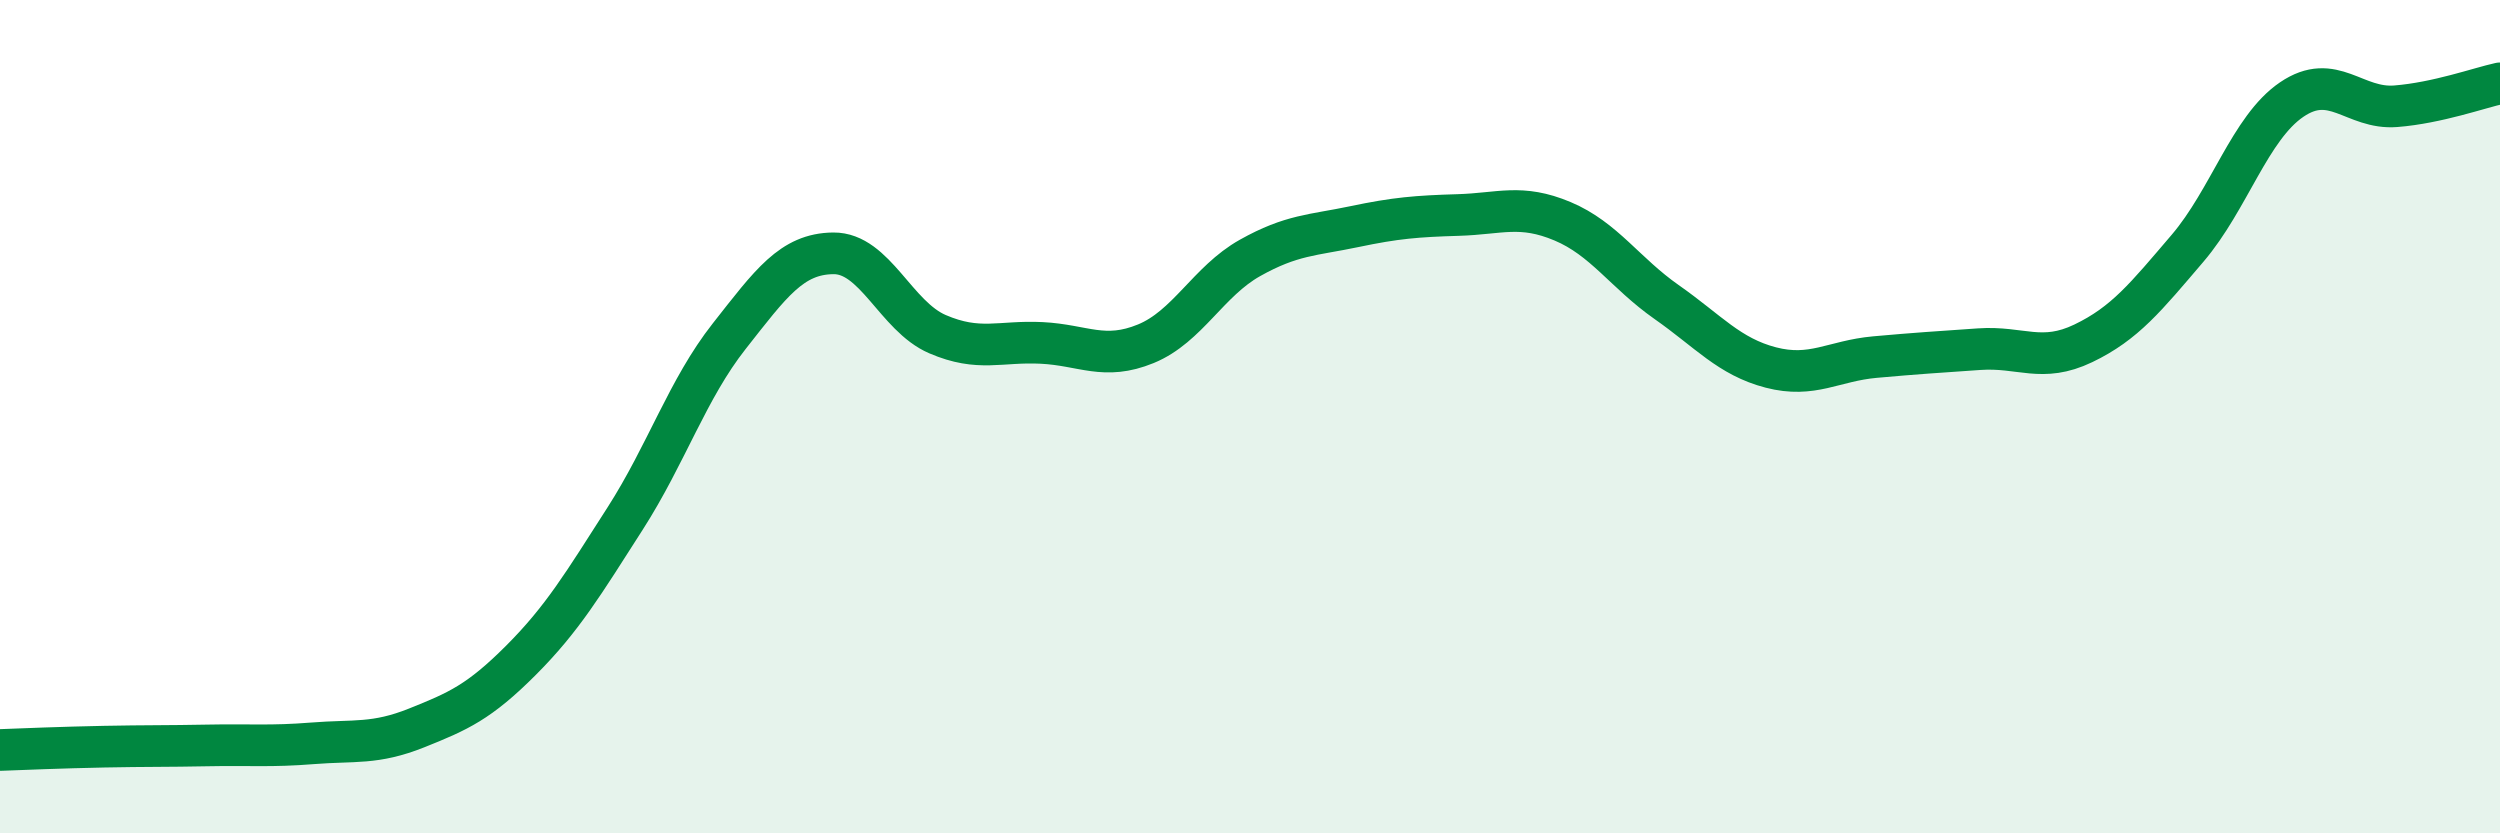
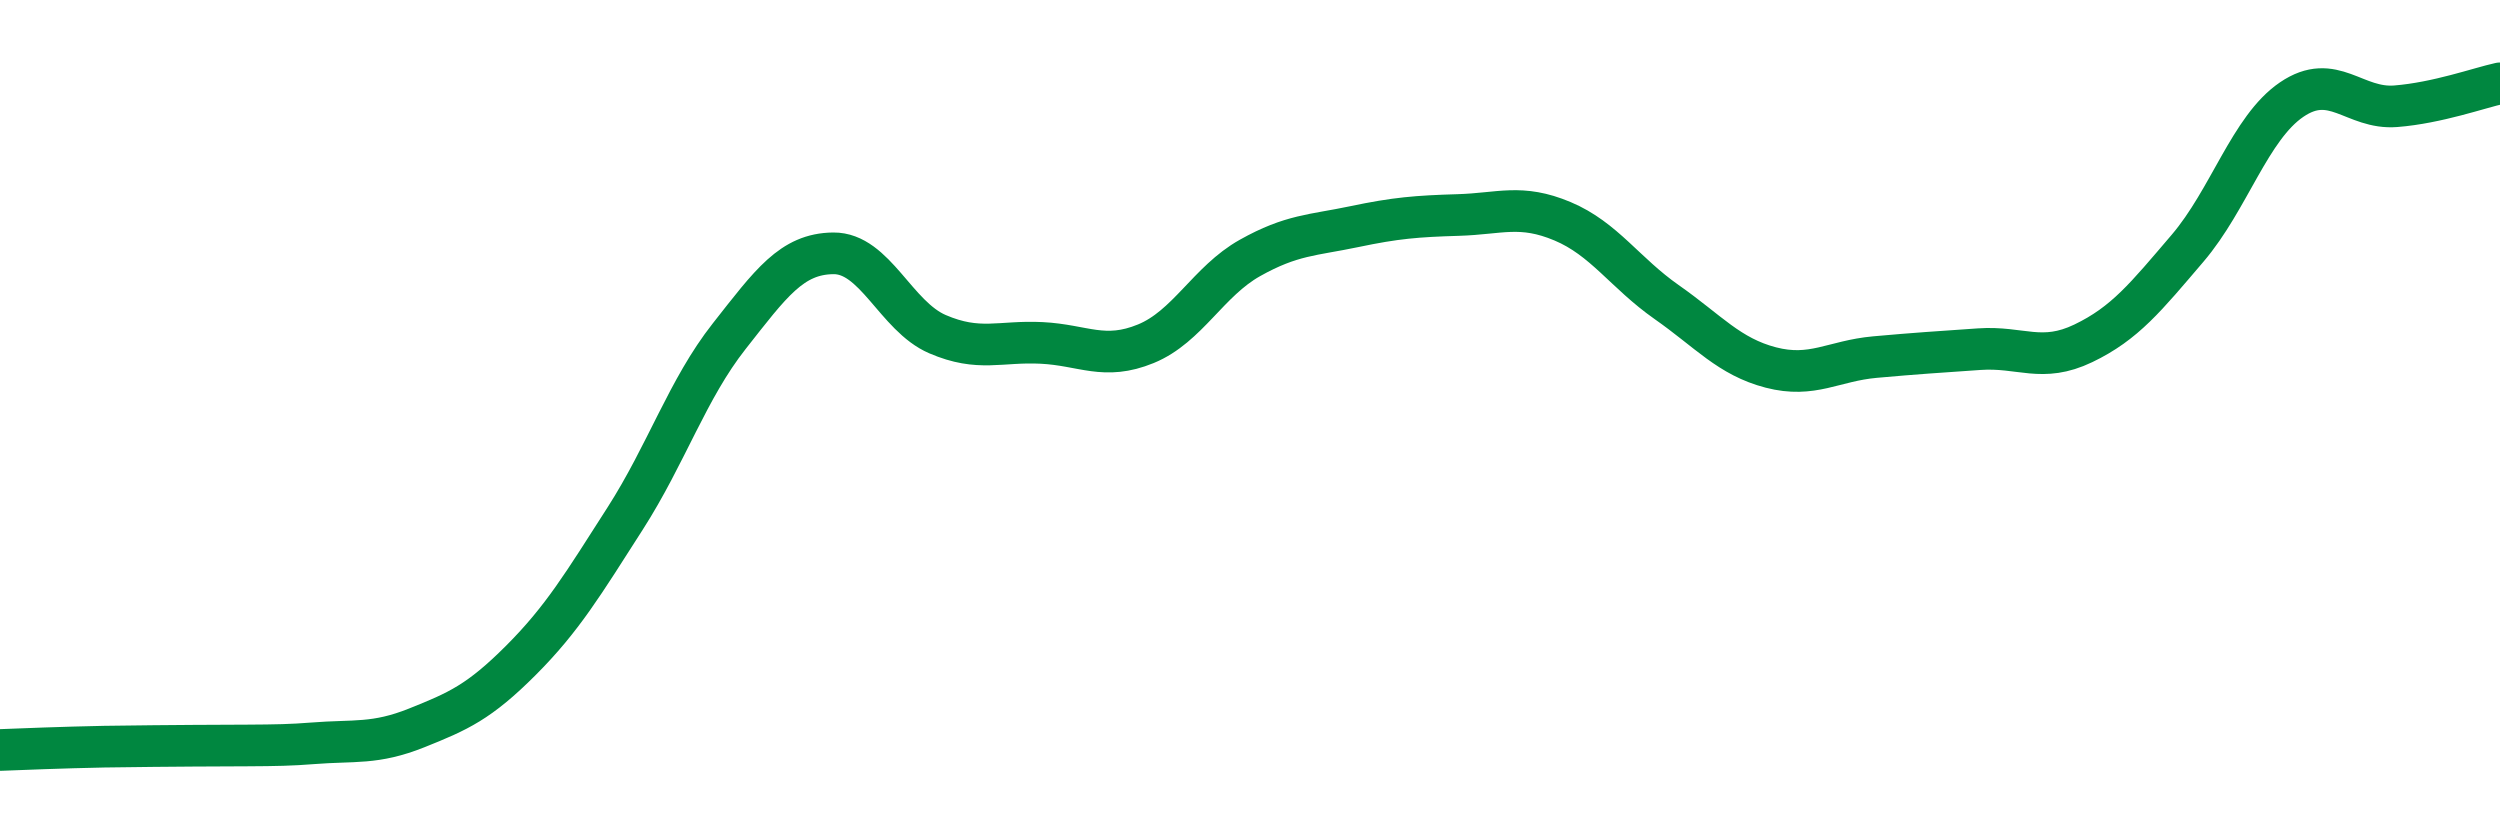
<svg xmlns="http://www.w3.org/2000/svg" width="60" height="20" viewBox="0 0 60 20">
-   <path d="M 0,18 C 0.5,17.98 1.5,17.94 2.5,17.92 C 3.5,17.9 4,17.91 5,17.89 C 6,17.87 6.5,17.92 7.5,17.84 C 8.5,17.76 9,17.87 10,17.47 C 11,17.07 11.5,16.85 12.5,15.85 C 13.5,14.85 14,14.01 15,12.45 C 16,10.89 16.5,9.34 17.5,8.07 C 18.5,6.8 19,6.09 20,6.08 C 21,6.07 21.5,7.59 22.5,8.02 C 23.5,8.45 24,8.18 25,8.23 C 26,8.28 26.5,8.66 27.5,8.25 C 28.5,7.84 29,6.75 30,6.19 C 31,5.63 31.5,5.65 32.5,5.44 C 33.5,5.23 34,5.19 35,5.16 C 36,5.13 36.5,4.89 37.5,5.31 C 38.5,5.73 39,6.55 40,7.25 C 41,7.95 41.5,8.56 42.5,8.82 C 43.5,9.08 44,8.66 45,8.57 C 46,8.48 46.5,8.45 47.5,8.38 C 48.5,8.31 49,8.72 50,8.24 C 51,7.76 51.5,7.13 52.5,5.96 C 53.5,4.79 54,3.07 55,2.39 C 56,1.71 56.5,2.63 57.5,2.55 C 58.5,2.47 59.5,2.11 60,2L60 20L0 20Z" fill="#008740" opacity="0.1" stroke-linecap="round" stroke-linejoin="round" />
-   <path d="M 0,18 C 0.5,17.98 1.5,17.94 2.5,17.92 C 3.5,17.9 4,17.91 5,17.89 C 6,17.87 6.5,17.92 7.5,17.84 C 8.5,17.76 9,17.87 10,17.47 C 11,17.07 11.5,16.85 12.5,15.85 C 13.5,14.85 14,14.01 15,12.45 C 16,10.89 16.5,9.34 17.5,8.07 C 18.5,6.8 19,6.09 20,6.08 C 21,6.07 21.5,7.59 22.5,8.02 C 23.5,8.45 24,8.18 25,8.23 C 26,8.28 26.5,8.66 27.5,8.25 C 28.5,7.84 29,6.75 30,6.19 C 31,5.63 31.5,5.65 32.5,5.44 C 33.5,5.23 34,5.19 35,5.16 C 36,5.13 36.5,4.89 37.5,5.31 C 38.5,5.73 39,6.55 40,7.25 C 41,7.95 41.5,8.56 42.5,8.82 C 43.5,9.08 44,8.66 45,8.57 C 46,8.48 46.5,8.45 47.5,8.38 C 48.5,8.31 49,8.72 50,8.24 C 51,7.76 51.5,7.13 52.5,5.96 C 53.5,4.79 54,3.07 55,2.39 C 56,1.71 56.5,2.63 57.5,2.55 C 58.5,2.47 59.5,2.11 60,2" stroke="#008740" stroke-width="1" fill="none" stroke-linecap="round" stroke-linejoin="round" />
+   <path d="M 0,18 C 0.5,17.98 1.5,17.94 2.5,17.92 C 6,17.87 6.5,17.92 7.5,17.84 C 8.5,17.76 9,17.87 10,17.47 C 11,17.07 11.5,16.85 12.5,15.85 C 13.5,14.85 14,14.01 15,12.45 C 16,10.89 16.5,9.34 17.5,8.07 C 18.5,6.8 19,6.09 20,6.08 C 21,6.07 21.5,7.59 22.5,8.02 C 23.5,8.45 24,8.18 25,8.23 C 26,8.28 26.5,8.66 27.5,8.25 C 28.5,7.84 29,6.75 30,6.19 C 31,5.63 31.5,5.65 32.5,5.44 C 33.5,5.23 34,5.19 35,5.16 C 36,5.13 36.5,4.89 37.5,5.31 C 38.5,5.73 39,6.55 40,7.25 C 41,7.95 41.5,8.56 42.5,8.82 C 43.5,9.08 44,8.66 45,8.57 C 46,8.48 46.5,8.45 47.5,8.38 C 48.5,8.31 49,8.72 50,8.24 C 51,7.76 51.5,7.13 52.5,5.96 C 53.5,4.79 54,3.07 55,2.39 C 56,1.71 56.5,2.63 57.5,2.55 C 58.5,2.47 59.5,2.11 60,2" stroke="#008740" stroke-width="1" fill="none" stroke-linecap="round" stroke-linejoin="round" />
</svg>